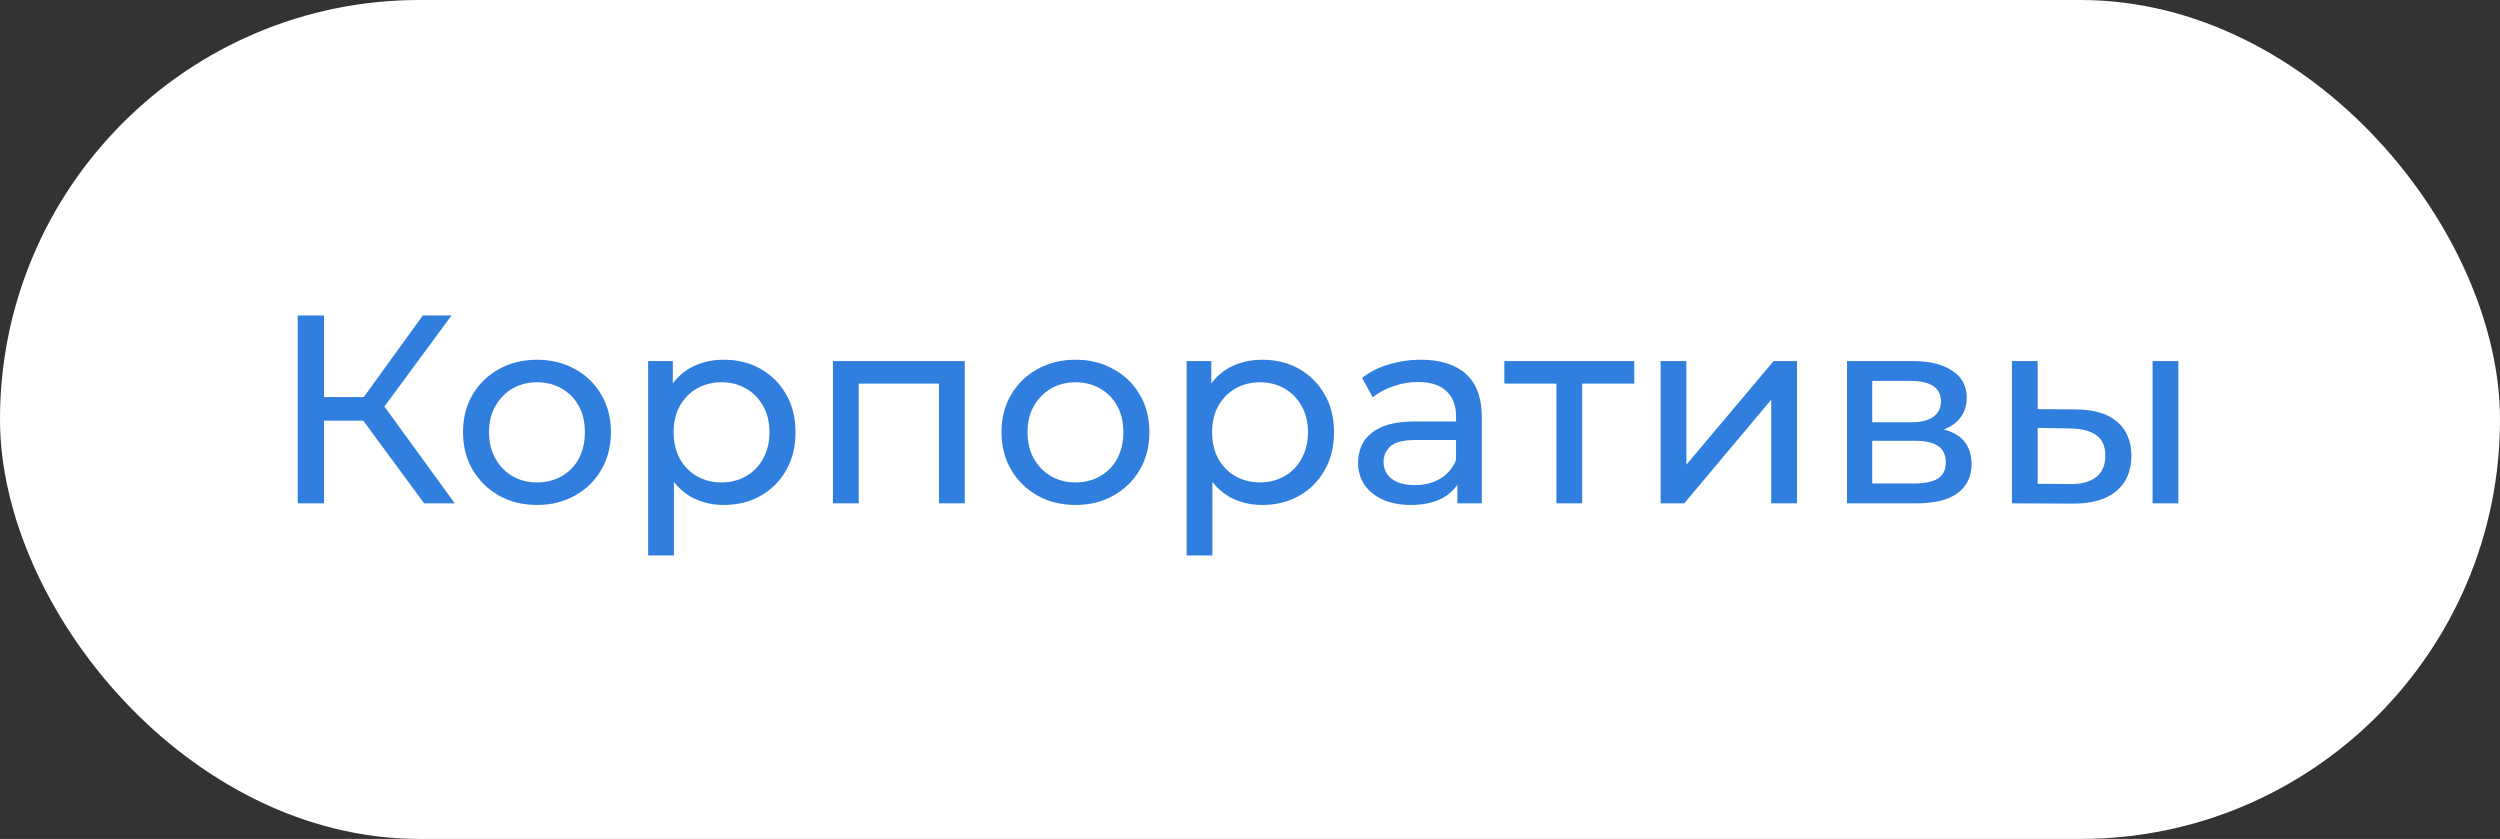
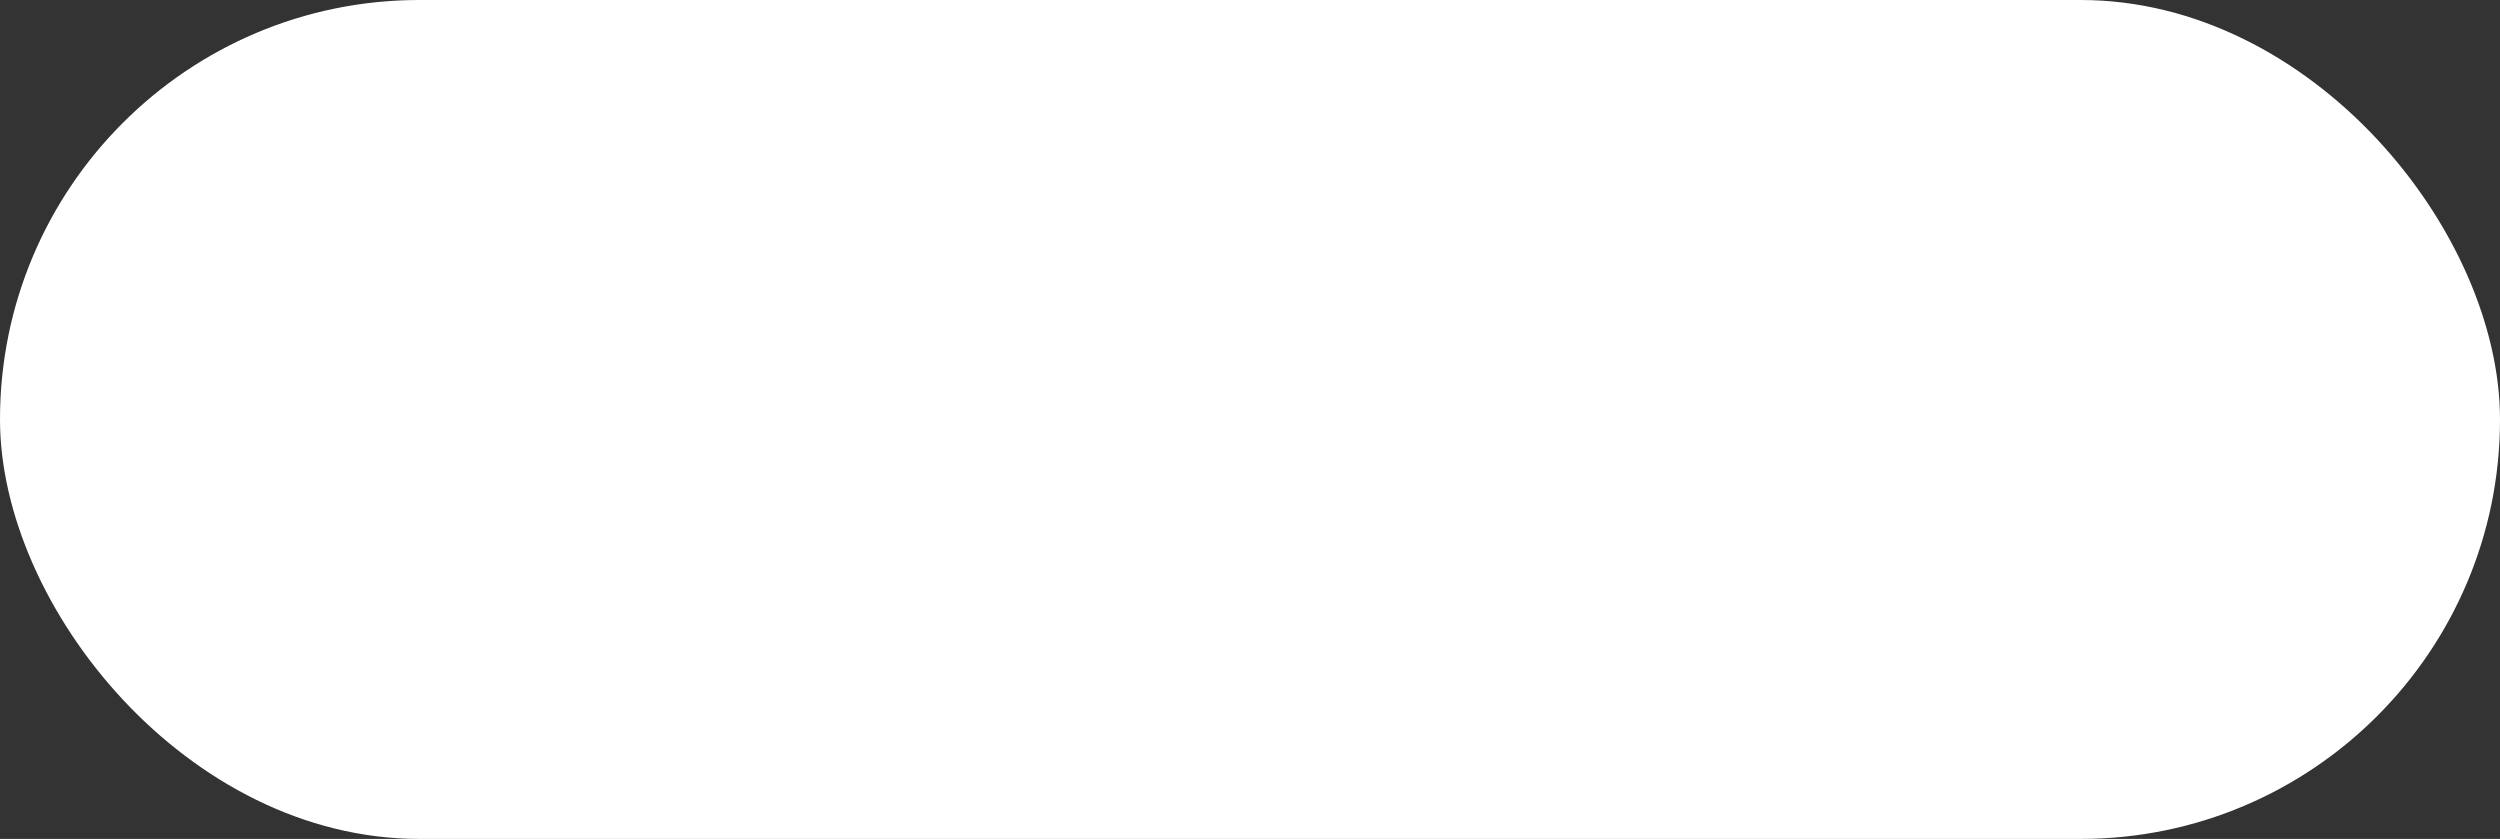
<svg xmlns="http://www.w3.org/2000/svg" width="149" height="50" viewBox="0 0 149 50" fill="none">
  <rect x="0" y="0" width="149" height="50" fill="#333333" stroke="none" />
  <rect width="149" height="50" rx="25" fill="white" />
-   <path d="M25.28 30L21.216 24.48L22.512 23.68L27.104 30H25.28ZM17.744 30V18.8H19.312V30H17.744ZM18.832 25.072V23.664H22.464V25.072H18.832ZM22.656 24.576L21.184 24.352L25.2 18.8H26.912L22.656 24.576ZM32.011 30.096C31.157 30.096 30.4 29.909 29.739 29.536C29.077 29.163 28.555 28.651 28.171 28C27.787 27.339 27.595 26.592 27.595 25.76C27.595 24.917 27.787 24.171 28.171 23.52C28.555 22.869 29.077 22.363 29.739 22C30.4 21.627 31.157 21.44 32.011 21.44C32.853 21.44 33.605 21.627 34.267 22C34.939 22.363 35.461 22.869 35.835 23.52C36.219 24.16 36.411 24.907 36.411 25.76C36.411 26.603 36.219 27.349 35.835 28C35.461 28.651 34.939 29.163 34.267 29.536C33.605 29.909 32.853 30.096 32.011 30.096ZM32.011 28.752C32.555 28.752 33.04 28.629 33.467 28.384C33.904 28.139 34.245 27.792 34.491 27.344C34.736 26.885 34.859 26.357 34.859 25.76C34.859 25.152 34.736 24.629 34.491 24.192C34.245 23.744 33.904 23.397 33.467 23.152C33.04 22.907 32.555 22.784 32.011 22.784C31.467 22.784 30.981 22.907 30.555 23.152C30.128 23.397 29.787 23.744 29.531 24.192C29.275 24.629 29.147 25.152 29.147 25.76C29.147 26.357 29.275 26.885 29.531 27.344C29.787 27.792 30.128 28.139 30.555 28.384C30.981 28.629 31.467 28.752 32.011 28.752ZM43.125 30.096C42.421 30.096 41.775 29.936 41.189 29.616C40.613 29.285 40.149 28.8 39.797 28.16C39.455 27.52 39.285 26.72 39.285 25.76C39.285 24.8 39.45 24 39.781 23.36C40.122 22.72 40.581 22.24 41.157 21.92C41.743 21.6 42.399 21.44 43.125 21.44C43.957 21.44 44.693 21.621 45.333 21.984C45.973 22.347 46.479 22.853 46.853 23.504C47.226 24.144 47.413 24.896 47.413 25.76C47.413 26.624 47.226 27.381 46.853 28.032C46.479 28.683 45.973 29.189 45.333 29.552C44.693 29.915 43.957 30.096 43.125 30.096ZM38.629 33.104V21.52H40.101V23.808L40.005 25.776L40.165 27.744V33.104H38.629ZM42.997 28.752C43.541 28.752 44.026 28.629 44.453 28.384C44.89 28.139 45.231 27.792 45.477 27.344C45.733 26.885 45.861 26.357 45.861 25.76C45.861 25.152 45.733 24.629 45.477 24.192C45.231 23.744 44.89 23.397 44.453 23.152C44.026 22.907 43.541 22.784 42.997 22.784C42.463 22.784 41.978 22.907 41.541 23.152C41.114 23.397 40.773 23.744 40.517 24.192C40.271 24.629 40.149 25.152 40.149 25.76C40.149 26.357 40.271 26.885 40.517 27.344C40.773 27.792 41.114 28.139 41.541 28.384C41.978 28.629 42.463 28.752 42.997 28.752ZM49.644 30V21.52H57.5V30H55.964V22.48L56.332 22.864H50.812L51.18 22.48V30H49.644ZM64.104 30.096C63.251 30.096 62.494 29.909 61.832 29.536C61.171 29.163 60.648 28.651 60.264 28C59.88 27.339 59.688 26.592 59.688 25.76C59.688 24.917 59.88 24.171 60.264 23.52C60.648 22.869 61.171 22.363 61.832 22C62.494 21.627 63.251 21.44 64.104 21.44C64.947 21.44 65.699 21.627 66.36 22C67.032 22.363 67.555 22.869 67.928 23.52C68.312 24.16 68.504 24.907 68.504 25.76C68.504 26.603 68.312 27.349 67.928 28C67.555 28.651 67.032 29.163 66.36 29.536C65.699 29.909 64.947 30.096 64.104 30.096ZM64.104 28.752C64.648 28.752 65.134 28.629 65.56 28.384C65.998 28.139 66.339 27.792 66.584 27.344C66.83 26.885 66.952 26.357 66.952 25.76C66.952 25.152 66.83 24.629 66.584 24.192C66.339 23.744 65.998 23.397 65.56 23.152C65.134 22.907 64.648 22.784 64.104 22.784C63.56 22.784 63.075 22.907 62.648 23.152C62.222 23.397 61.88 23.744 61.624 24.192C61.368 24.629 61.24 25.152 61.24 25.76C61.24 26.357 61.368 26.885 61.624 27.344C61.88 27.792 62.222 28.139 62.648 28.384C63.075 28.629 63.56 28.752 64.104 28.752ZM75.218 30.096C74.514 30.096 73.869 29.936 73.282 29.616C72.706 29.285 72.242 28.8 71.89 28.16C71.549 27.52 71.378 26.72 71.378 25.76C71.378 24.8 71.544 24 71.874 23.36C72.216 22.72 72.674 22.24 73.25 21.92C73.837 21.6 74.493 21.44 75.218 21.44C76.05 21.44 76.786 21.621 77.426 21.984C78.066 22.347 78.573 22.853 78.946 23.504C79.32 24.144 79.506 24.896 79.506 25.76C79.506 26.624 79.32 27.381 78.946 28.032C78.573 28.683 78.066 29.189 77.426 29.552C76.786 29.915 76.05 30.096 75.218 30.096ZM70.722 33.104V21.52H72.194V23.808L72.098 25.776L72.258 27.744V33.104H70.722ZM75.09 28.752C75.634 28.752 76.12 28.629 76.546 28.384C76.984 28.139 77.325 27.792 77.57 27.344C77.826 26.885 77.954 26.357 77.954 25.76C77.954 25.152 77.826 24.629 77.57 24.192C77.325 23.744 76.984 23.397 76.546 23.152C76.12 22.907 75.634 22.784 75.09 22.784C74.557 22.784 74.072 22.907 73.634 23.152C73.208 23.397 72.866 23.744 72.61 24.192C72.365 24.629 72.242 25.152 72.242 25.76C72.242 26.357 72.365 26.885 72.61 27.344C72.866 27.792 73.208 28.139 73.634 28.384C74.072 28.629 74.557 28.752 75.09 28.752ZM86.86 30V28.208L86.78 27.872V24.816C86.78 24.165 86.588 23.664 86.204 23.312C85.831 22.949 85.265 22.768 84.508 22.768C84.007 22.768 83.516 22.853 83.036 23.024C82.556 23.184 82.15 23.403 81.82 23.68L81.18 22.528C81.617 22.176 82.14 21.909 82.748 21.728C83.367 21.536 84.012 21.44 84.684 21.44C85.847 21.44 86.743 21.723 87.372 22.288C88.001 22.853 88.316 23.717 88.316 24.88V30H86.86ZM84.076 30.096C83.447 30.096 82.892 29.989 82.412 29.776C81.942 29.563 81.58 29.269 81.324 28.896C81.068 28.512 80.94 28.08 80.94 27.6C80.94 27.141 81.046 26.725 81.26 26.352C81.484 25.979 81.841 25.68 82.332 25.456C82.833 25.232 83.505 25.12 84.348 25.12H87.036V26.224H84.412C83.644 26.224 83.126 26.352 82.86 26.608C82.593 26.864 82.46 27.173 82.46 27.536C82.46 27.952 82.625 28.288 82.956 28.544C83.287 28.789 83.745 28.912 84.332 28.912C84.908 28.912 85.409 28.784 85.836 28.528C86.273 28.272 86.588 27.899 86.78 27.408L87.084 28.464C86.881 28.965 86.524 29.365 86.012 29.664C85.5 29.952 84.855 30.096 84.076 30.096ZM92.762 30V22.464L93.146 22.864H89.658V21.52H97.402V22.864H93.93L94.298 22.464V30H92.762ZM98.972 30V21.52H100.508V27.696L105.708 21.52H107.1V30H105.564V23.824L100.38 30H98.972ZM110.082 30V21.52H114.018C115.01 21.52 115.788 21.712 116.354 22.096C116.93 22.469 117.218 23.003 117.218 23.696C117.218 24.389 116.946 24.928 116.402 25.312C115.868 25.685 115.159 25.872 114.274 25.872L114.514 25.456C115.527 25.456 116.279 25.643 116.77 26.016C117.26 26.389 117.506 26.939 117.506 27.664C117.506 28.4 117.228 28.976 116.674 29.392C116.13 29.797 115.292 30 114.162 30H110.082ZM111.586 28.816H114.05C114.69 28.816 115.17 28.72 115.49 28.528C115.81 28.325 115.97 28.005 115.97 27.568C115.97 27.12 115.82 26.795 115.522 26.592C115.234 26.379 114.775 26.272 114.146 26.272H111.586V28.816ZM111.586 25.168H113.89C114.476 25.168 114.919 25.061 115.218 24.848C115.527 24.624 115.682 24.315 115.682 23.92C115.682 23.515 115.527 23.211 115.218 23.008C114.919 22.805 114.476 22.704 113.89 22.704H111.586V25.168ZM128.294 30V21.52H129.83V30H128.294ZM123.734 24.4C124.811 24.411 125.627 24.656 126.182 25.136C126.747 25.616 127.03 26.293 127.03 27.168C127.03 28.085 126.721 28.795 126.102 29.296C125.494 29.787 124.619 30.027 123.478 30.016L119.91 30V21.52H121.446V24.384L123.734 24.4ZM123.366 28.848C124.049 28.859 124.571 28.72 124.934 28.432C125.297 28.144 125.478 27.717 125.478 27.152C125.478 26.597 125.297 26.192 124.934 25.936C124.582 25.68 124.059 25.547 123.366 25.536L121.446 25.504V28.832L123.366 28.848Z" fill="#307FDE" />
</svg>